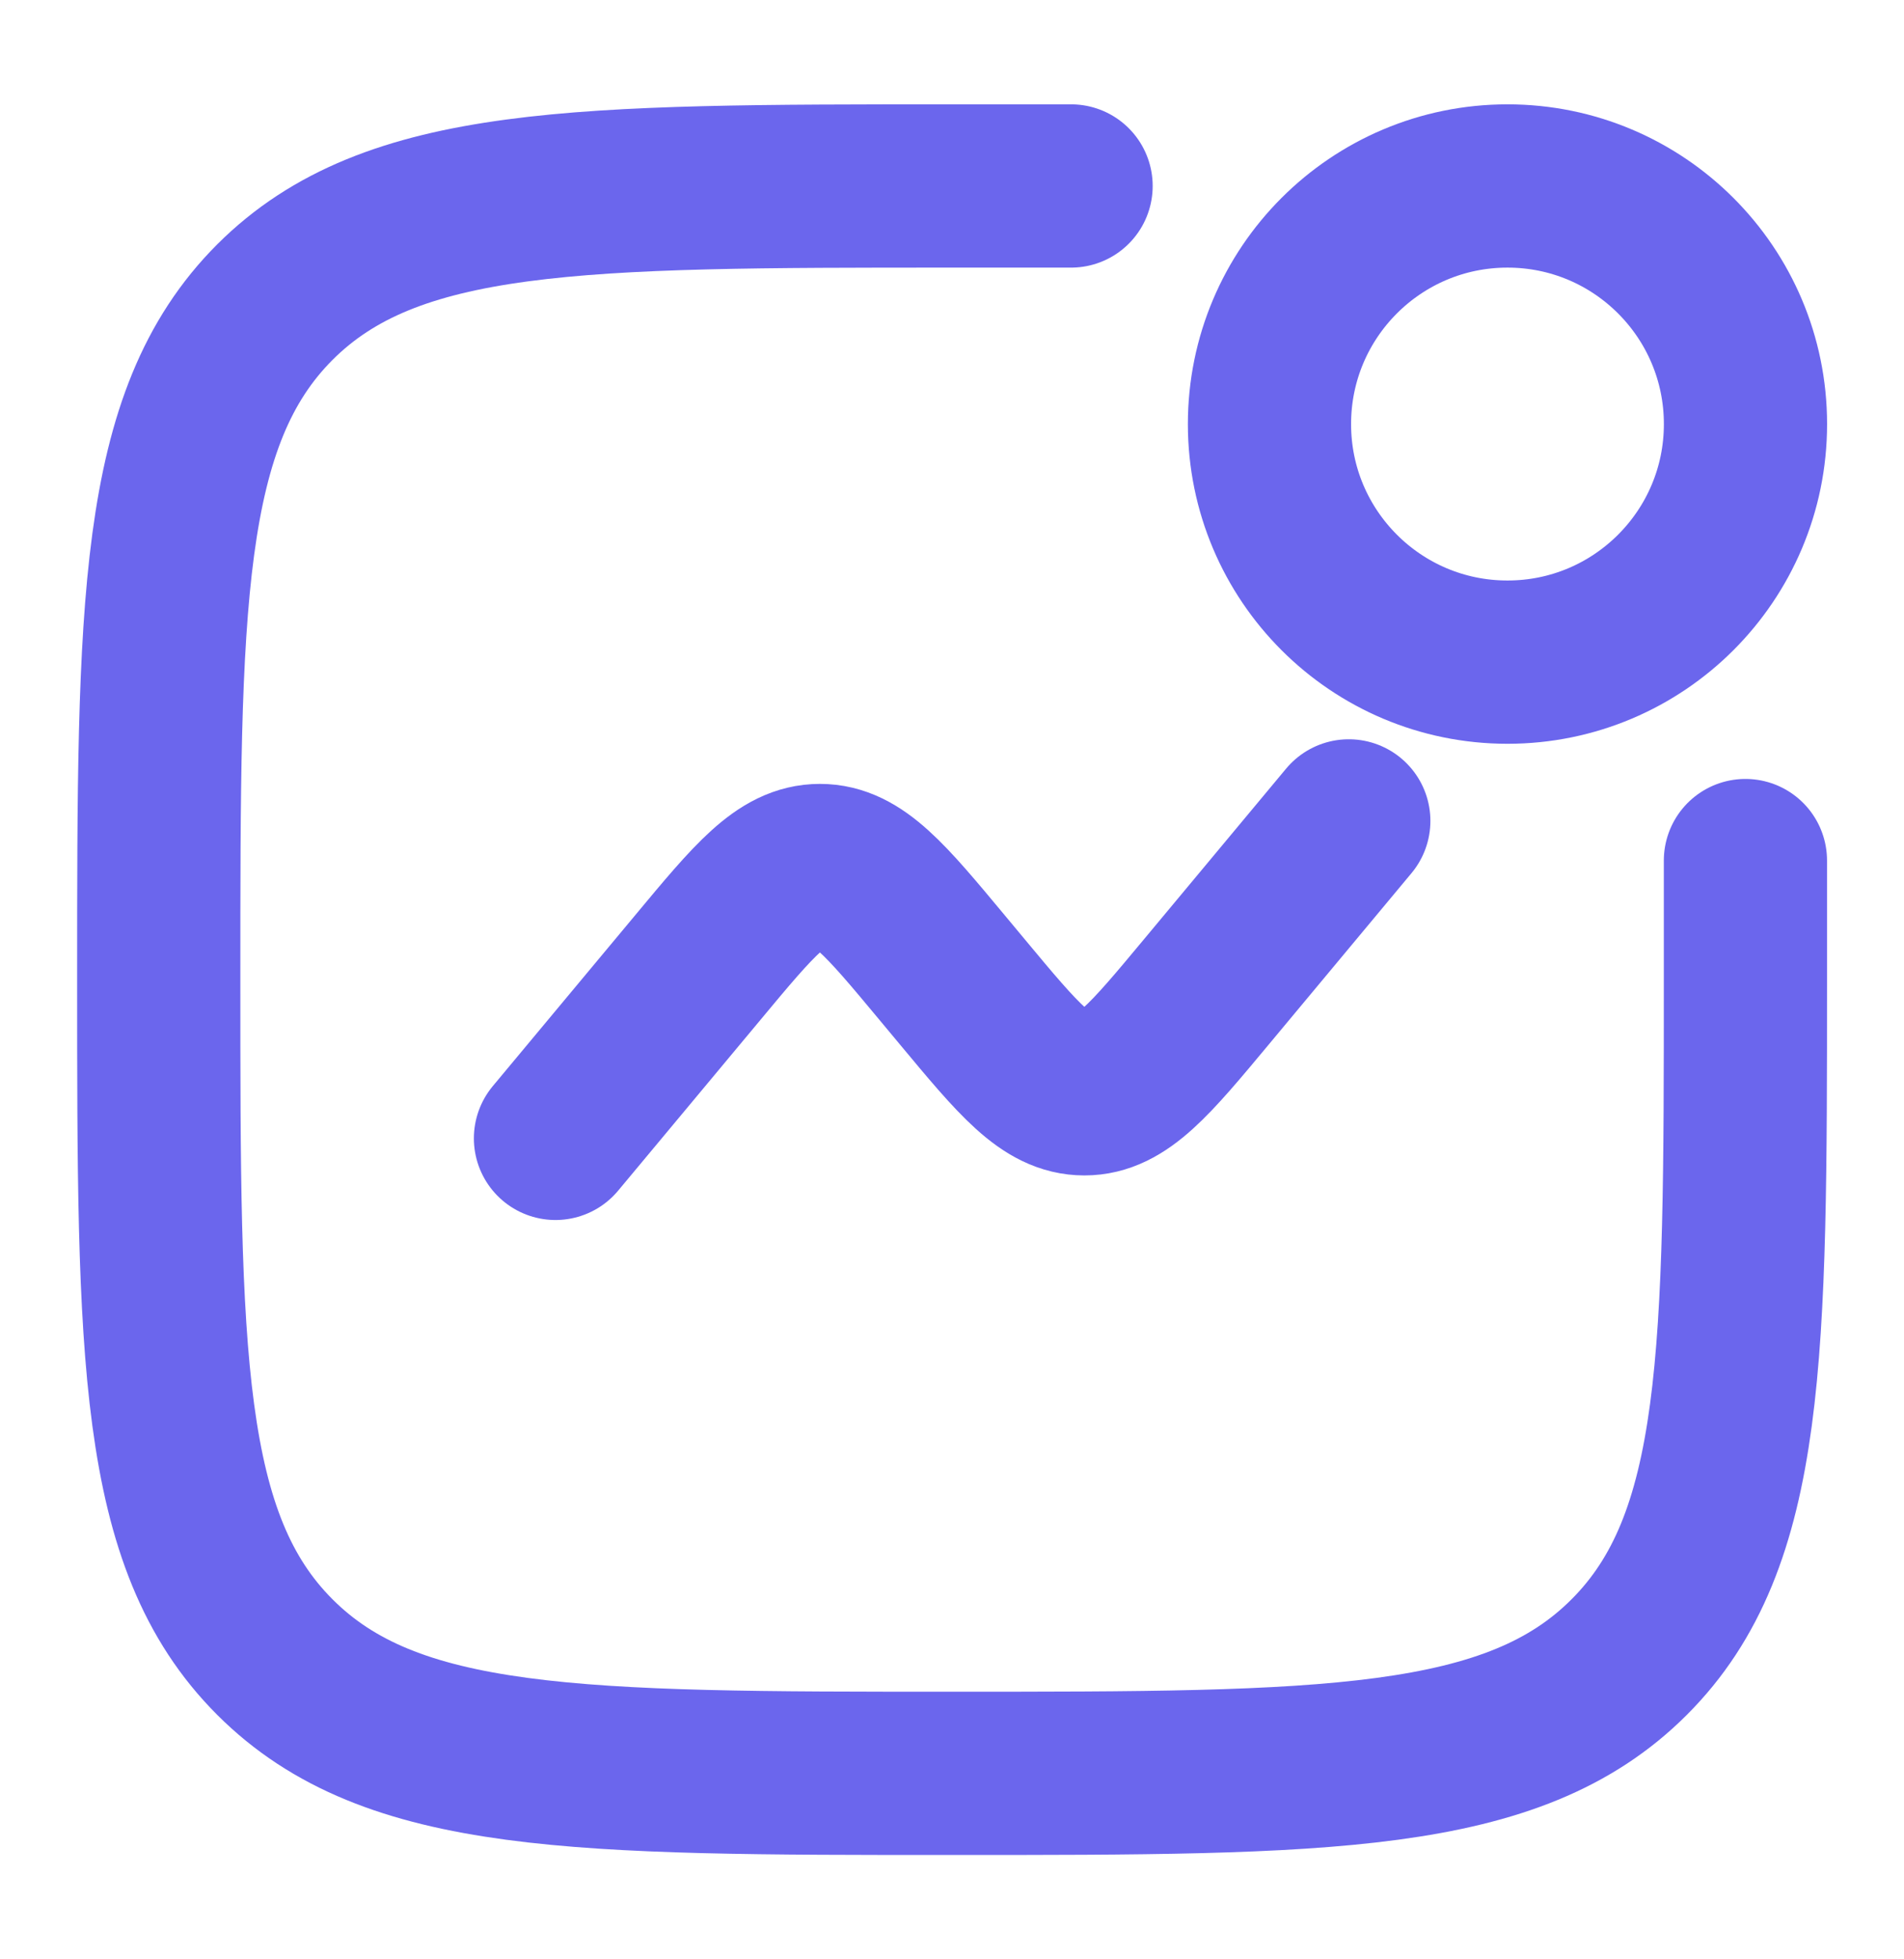
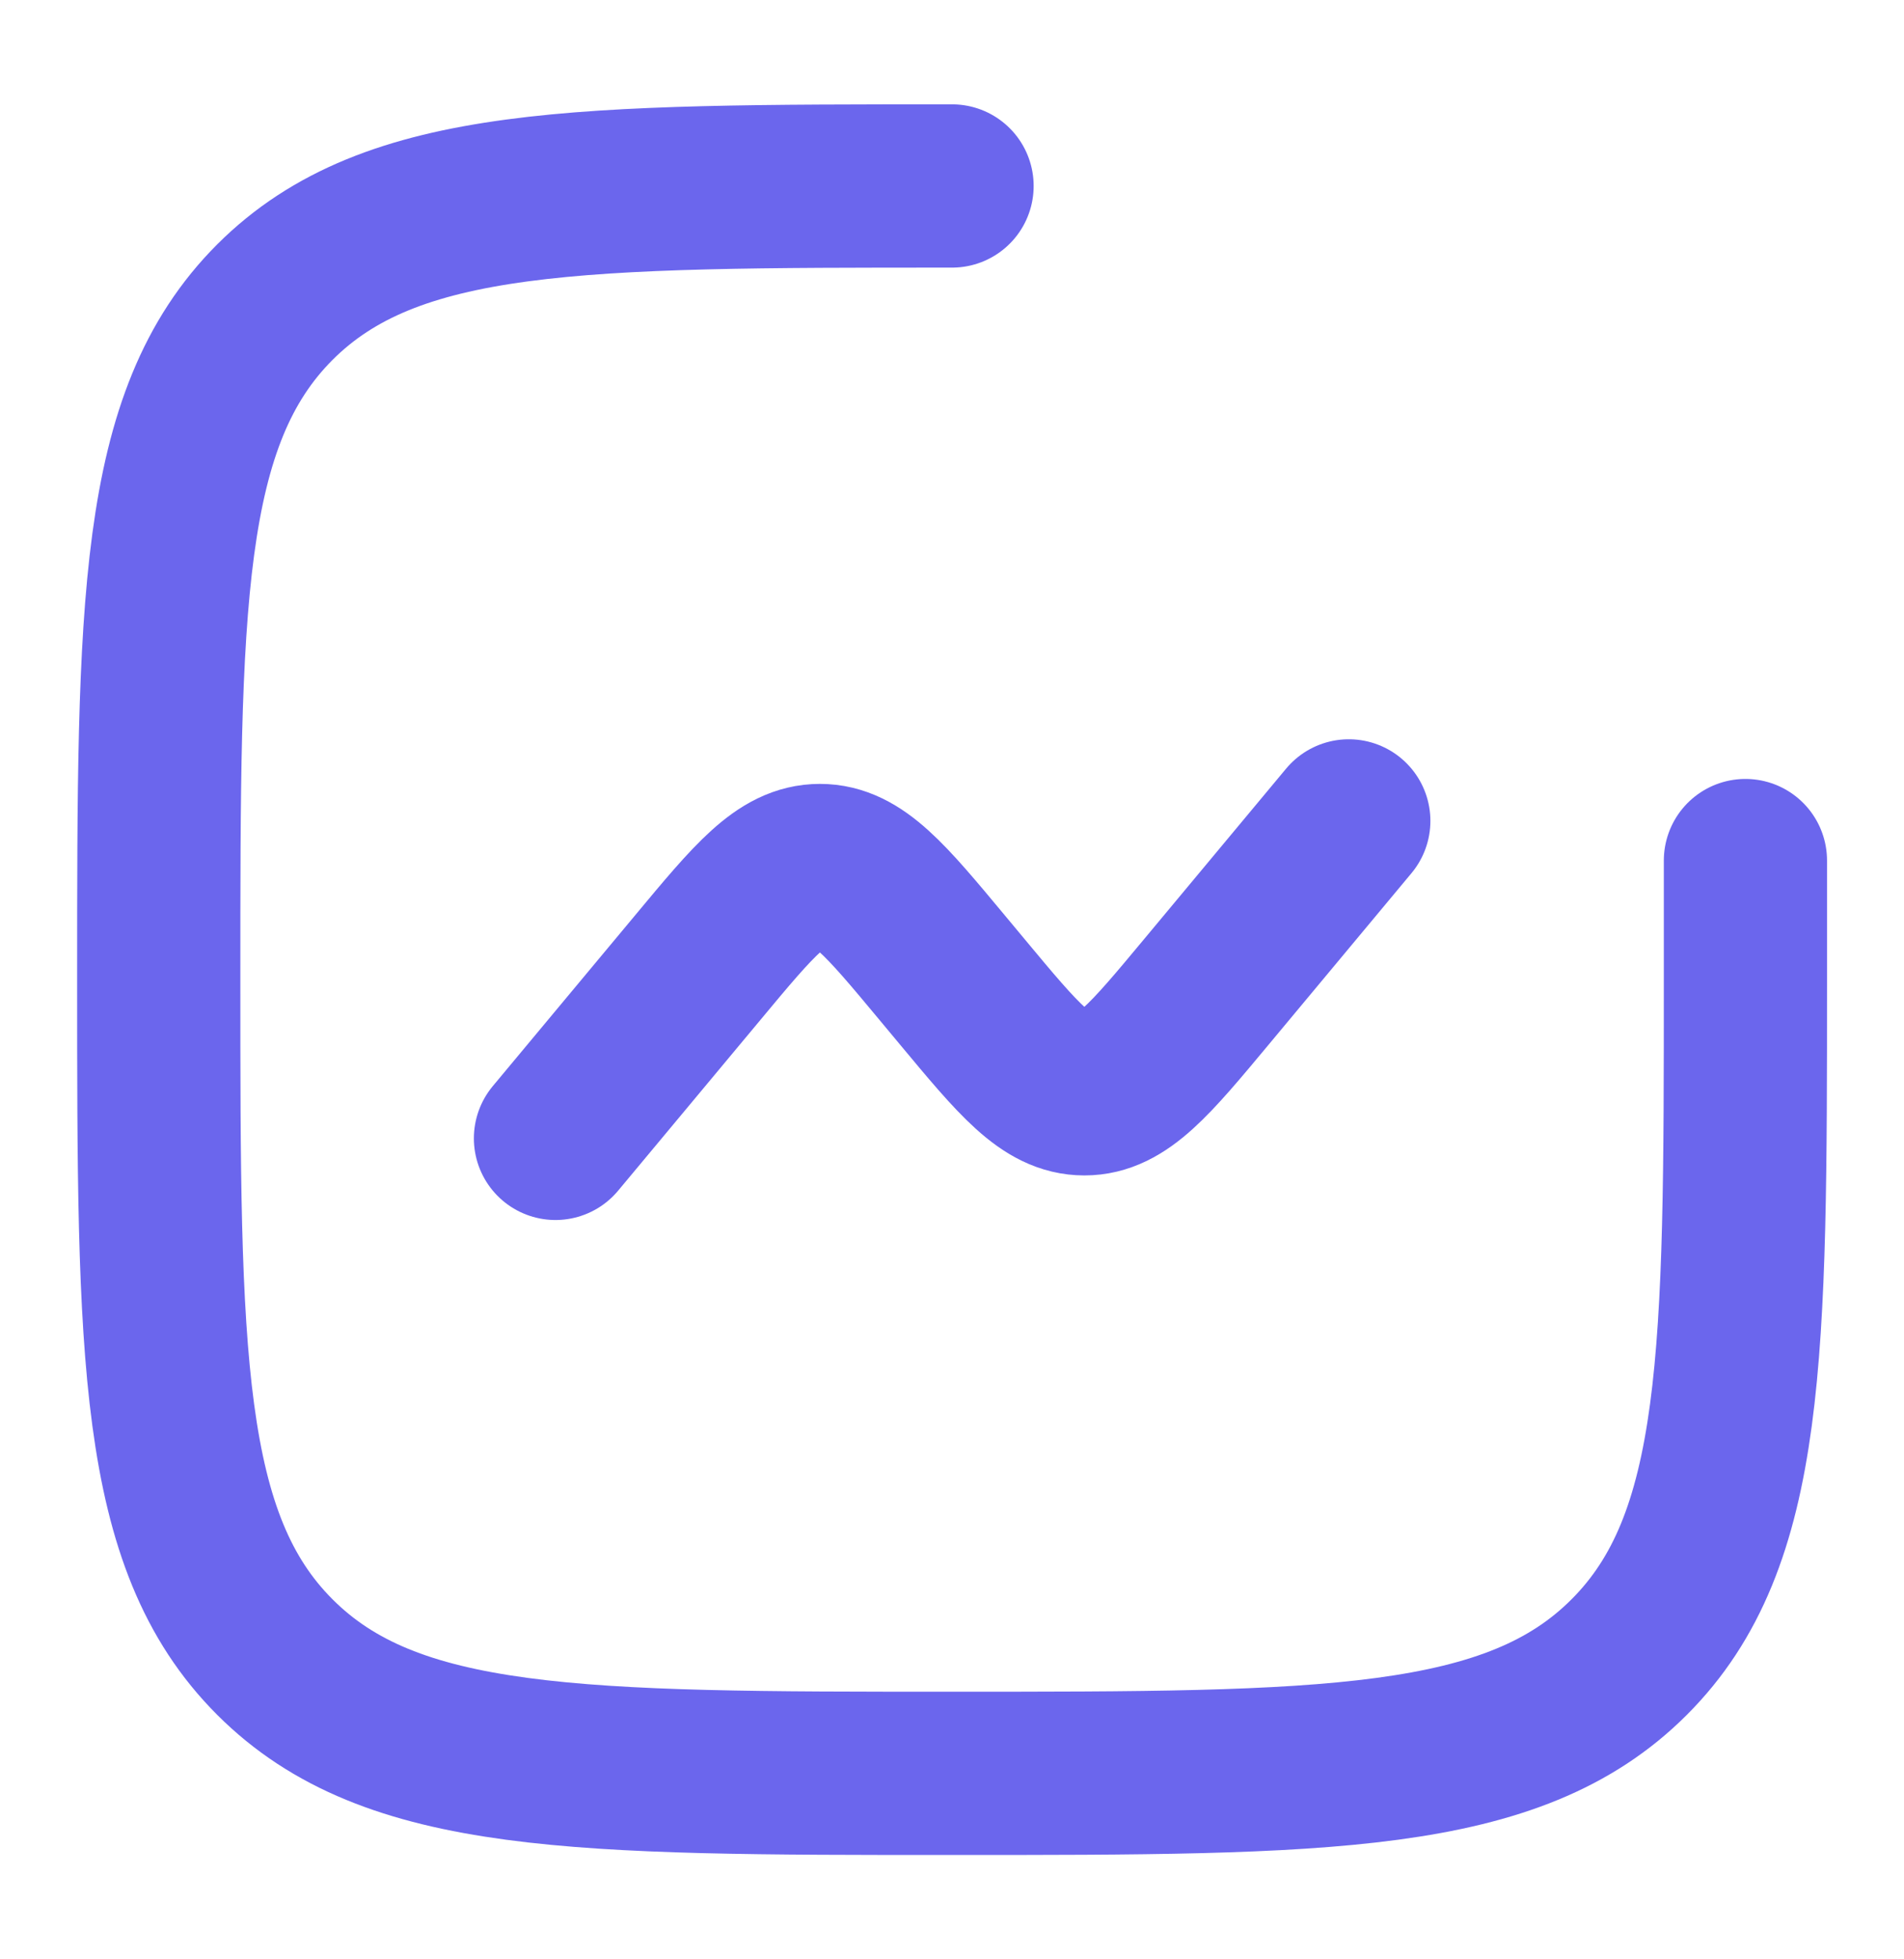
<svg xmlns="http://www.w3.org/2000/svg" width="35" height="36" viewBox="0 0 35 36" fill="none">
-   <path d="M32.085 15.812V18C32.085 24.874 32.085 28.312 29.948 30.447C27.815 32.583 24.376 32.583 17.501 32.583C10.627 32.583 7.189 32.583 5.053 30.447C2.918 28.313 2.918 24.874 2.918 18C2.918 11.125 2.918 7.688 5.053 5.551C7.191 3.417 10.627 3.417 17.501 3.417H19.689" stroke="#6B66ED" stroke-width="3" stroke-linecap="round" />
+   <path d="M32.085 15.812V18C32.085 24.874 32.085 28.312 29.948 30.447C27.815 32.583 24.376 32.583 17.501 32.583C10.627 32.583 7.189 32.583 5.053 30.447C2.918 28.313 2.918 24.874 2.918 18C2.918 11.125 2.918 7.688 5.053 5.551C7.191 3.417 10.627 3.417 17.501 3.417" stroke="#6B66ED" stroke-width="3" stroke-linecap="round" />
  <path d="M10.211 20.916L12.832 17.772C13.87 16.525 14.389 15.903 15.072 15.903C15.755 15.903 16.275 16.525 17.313 17.772L17.692 18.227C18.73 19.474 19.25 20.097 19.934 20.097C20.616 20.097 21.135 19.474 22.174 18.227L24.794 15.083" stroke="#6B66ED" stroke-width="3" stroke-linecap="round" />
-   <path d="M27.711 12.166C30.127 12.166 32.086 10.208 32.086 7.792C32.086 5.375 30.127 3.417 27.711 3.417C25.295 3.417 23.336 5.375 23.336 7.792C23.336 10.208 25.295 12.166 27.711 12.166Z" stroke="#6B66ED" stroke-width="3" />
</svg>